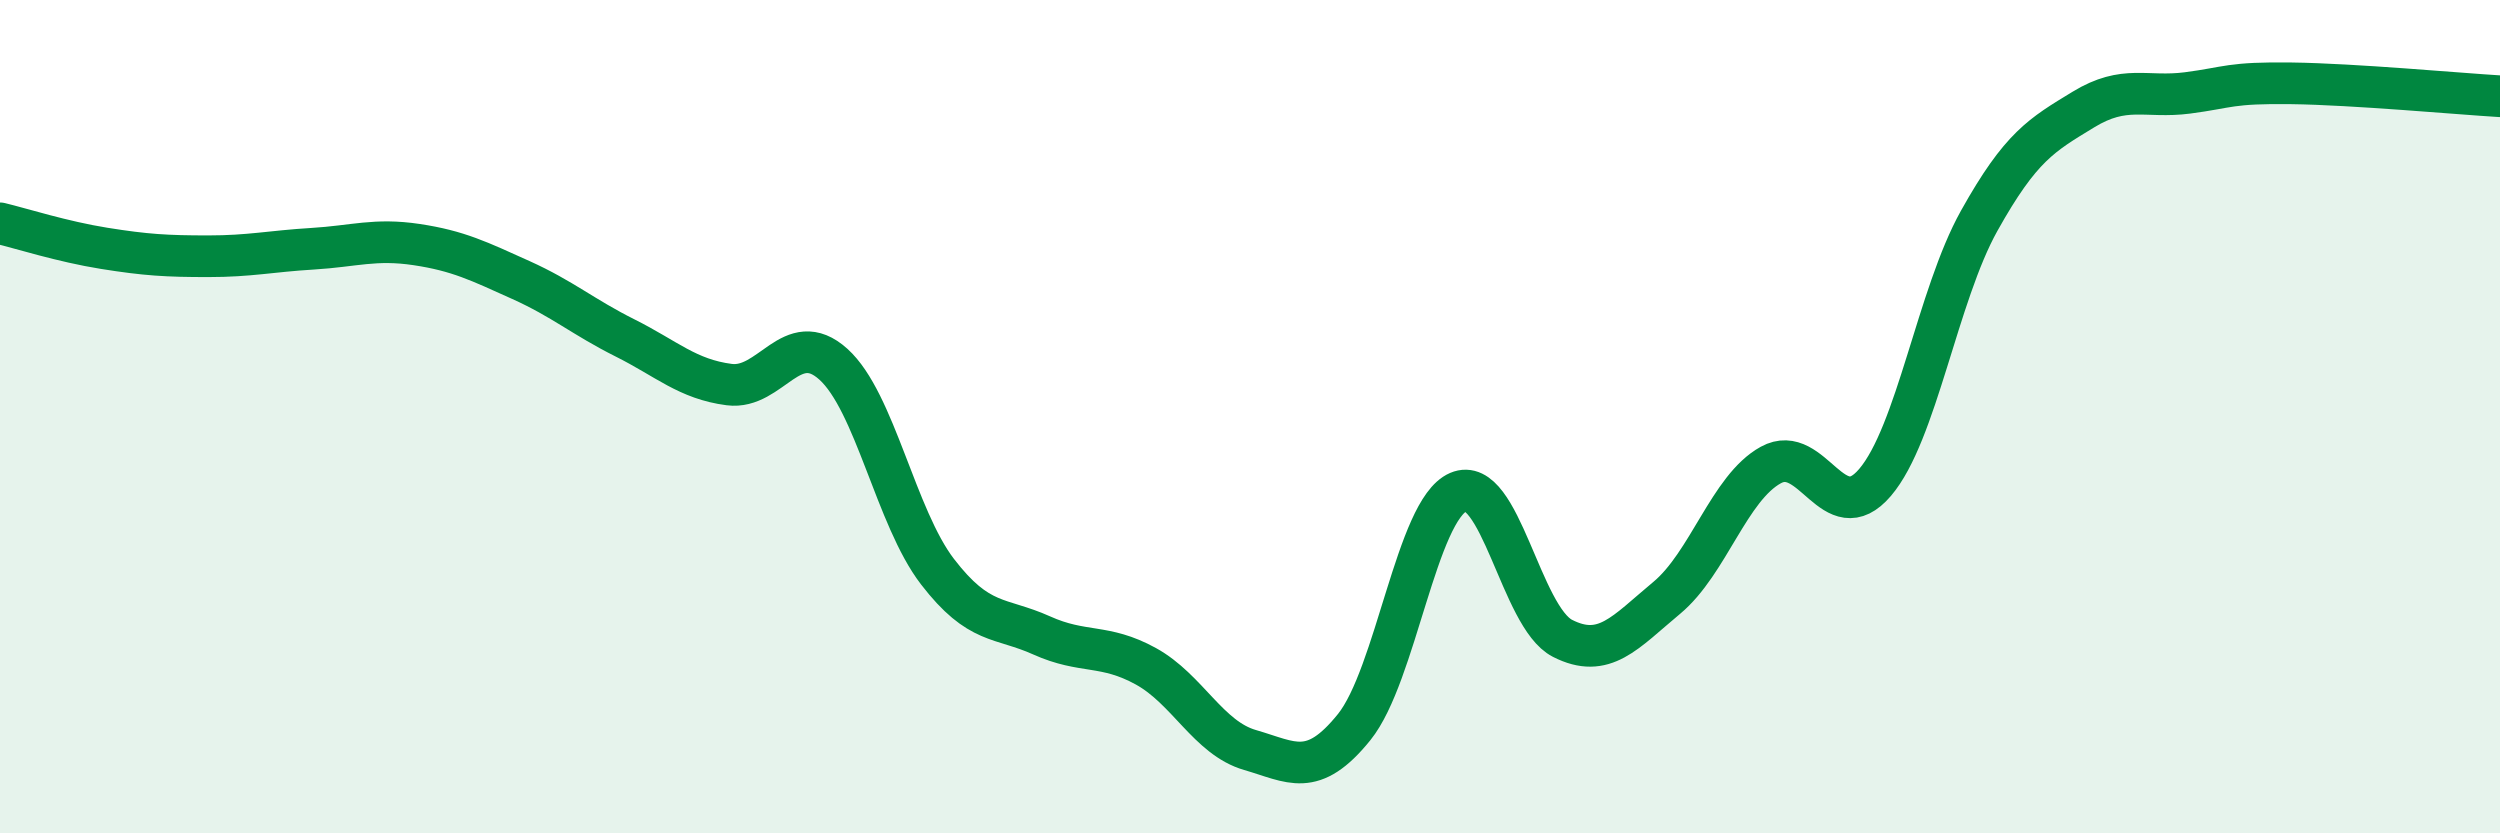
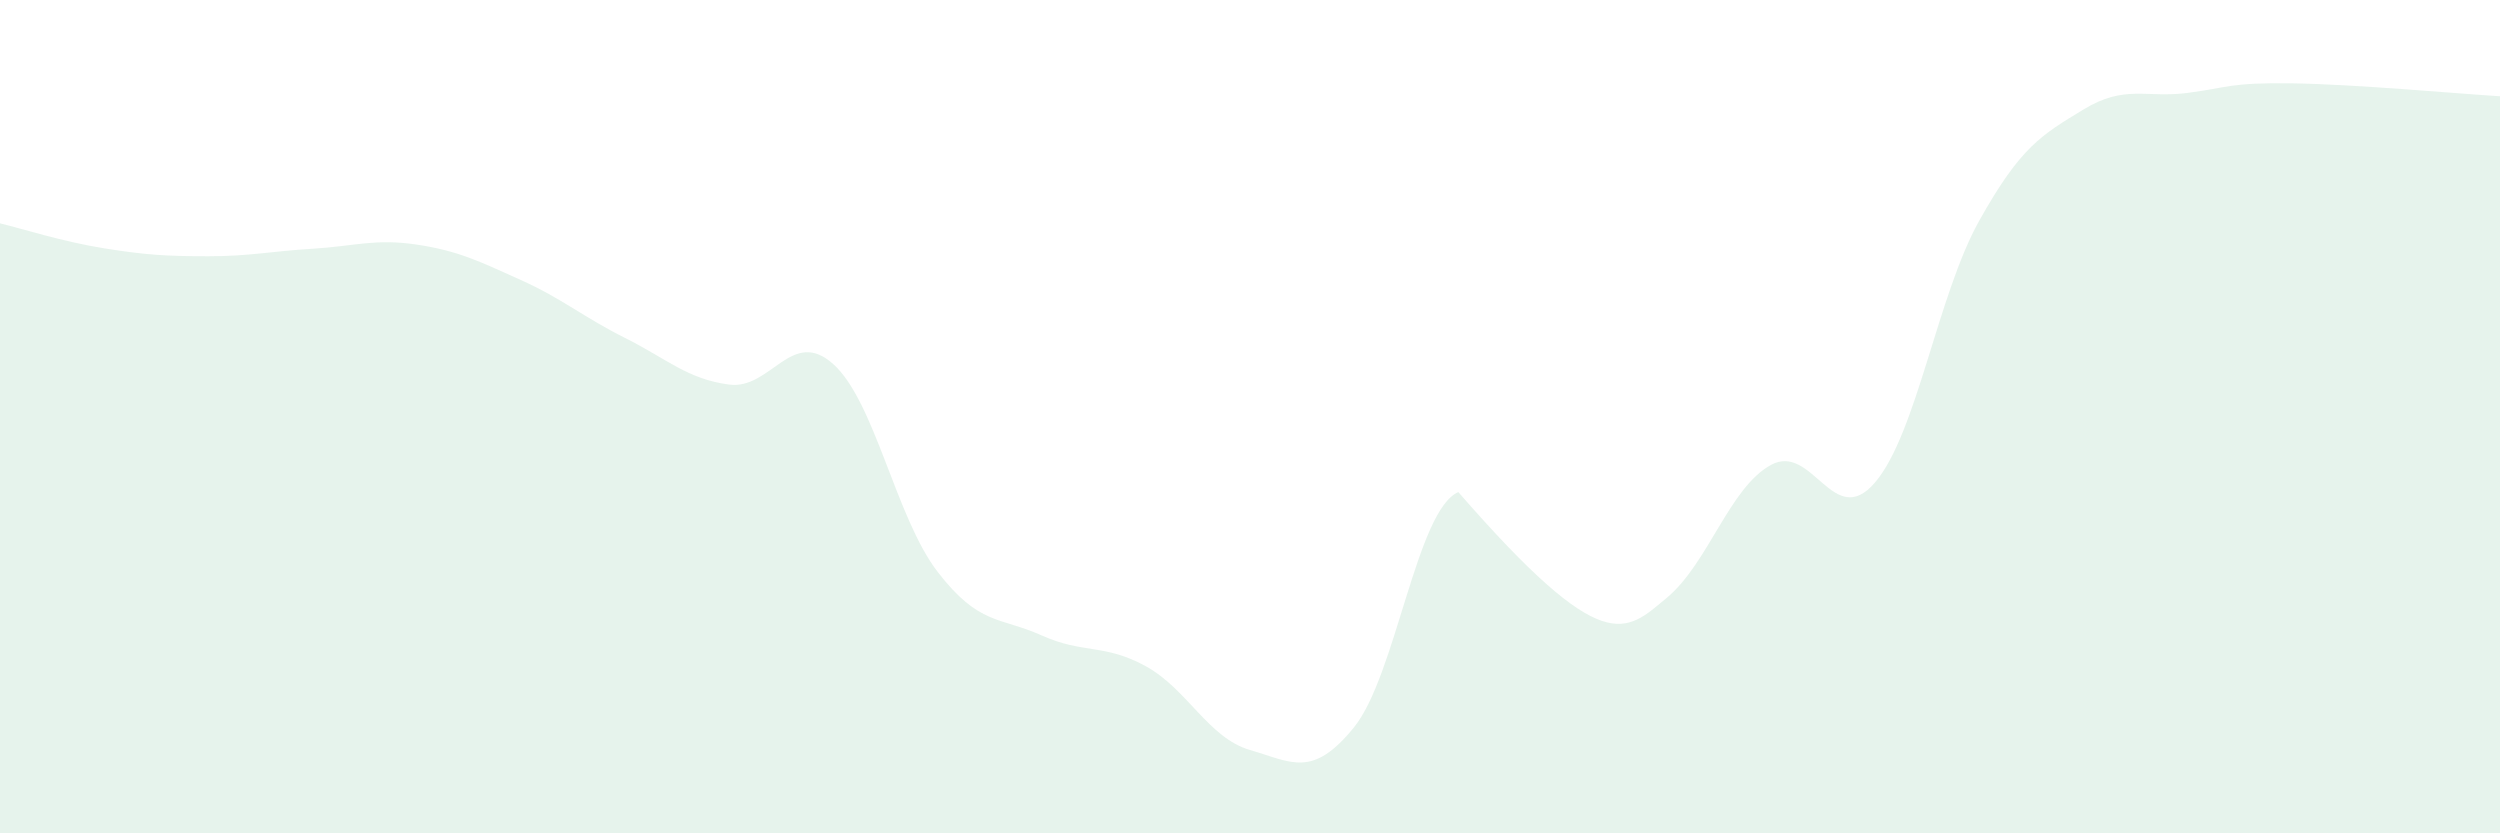
<svg xmlns="http://www.w3.org/2000/svg" width="60" height="20" viewBox="0 0 60 20">
-   <path d="M 0,5.36 C 0.5,5.48 1.5,5.8 2.5,5.96 C 3.5,6.12 4,6.15 5,6.15 C 6,6.15 6.5,6.03 7.5,5.97 C 8.5,5.91 9,5.72 10,5.87 C 11,6.02 11.5,6.27 12.5,6.72 C 13.5,7.17 14,7.61 15,8.11 C 16,8.61 16.5,9.1 17.5,9.23 C 18.5,9.36 19,7.84 20,8.74 C 21,9.64 21.5,12.42 22.5,13.72 C 23.5,15.02 24,14.8 25,15.25 C 26,15.7 26.5,15.44 27.5,15.99 C 28.5,16.54 29,17.71 30,18 C 31,18.29 31.5,18.69 32.5,17.45 C 33.5,16.21 34,12.24 35,11.81 C 36,11.38 36.5,14.81 37.5,15.32 C 38.5,15.83 39,15.18 40,14.35 C 41,13.52 41.5,11.71 42.5,11.16 C 43.5,10.61 44,12.75 45,11.58 C 46,10.41 46.5,7.09 47.5,5.3 C 48.5,3.51 49,3.24 50,2.63 C 51,2.02 51.5,2.36 52.5,2.23 C 53.5,2.1 53.5,1.98 55,2 C 56.5,2.02 59,2.25 60,2.31L60 20L0 20Z" fill="#008740" opacity="0.1" stroke-linecap="round" stroke-linejoin="round" />
-   <path d="M 0,5.36 C 0.5,5.48 1.5,5.8 2.5,5.96 C 3.5,6.12 4,6.15 5,6.15 C 6,6.15 6.5,6.03 7.5,5.97 C 8.5,5.91 9,5.72 10,5.87 C 11,6.02 11.5,6.27 12.5,6.72 C 13.5,7.17 14,7.61 15,8.11 C 16,8.61 16.5,9.1 17.5,9.23 C 18.5,9.36 19,7.84 20,8.74 C 21,9.64 21.5,12.42 22.5,13.72 C 23.5,15.02 24,14.8 25,15.25 C 26,15.7 26.5,15.44 27.5,15.99 C 28.5,16.54 29,17.71 30,18 C 31,18.29 31.5,18.69 32.5,17.45 C 33.5,16.21 34,12.24 35,11.81 C 36,11.38 36.5,14.81 37.5,15.32 C 38.5,15.83 39,15.18 40,14.35 C 41,13.52 41.5,11.71 42.5,11.16 C 43.5,10.61 44,12.75 45,11.58 C 46,10.41 46.5,7.09 47.5,5.3 C 48.5,3.51 49,3.24 50,2.63 C 51,2.02 51.5,2.36 52.5,2.23 C 53.5,2.1 53.5,1.98 55,2 C 56.5,2.02 59,2.25 60,2.31" stroke="#008740" stroke-width="1" fill="none" stroke-linecap="round" stroke-linejoin="round" />
+   <path d="M 0,5.36 C 0.5,5.48 1.5,5.8 2.5,5.96 C 3.5,6.12 4,6.15 5,6.15 C 6,6.15 6.5,6.03 7.5,5.97 C 8.5,5.91 9,5.72 10,5.87 C 11,6.02 11.5,6.27 12.5,6.72 C 13.5,7.17 14,7.61 15,8.11 C 16,8.61 16.5,9.1 17.5,9.23 C 18.5,9.36 19,7.84 20,8.74 C 21,9.64 21.5,12.42 22.5,13.72 C 23.5,15.02 24,14.8 25,15.25 C 26,15.7 26.5,15.44 27.5,15.99 C 28.5,16.54 29,17.71 30,18 C 31,18.29 31.5,18.69 32.5,17.45 C 33.5,16.21 34,12.24 35,11.81 C 38.5,15.83 39,15.18 40,14.35 C 41,13.52 41.5,11.71 42.5,11.16 C 43.5,10.61 44,12.75 45,11.58 C 46,10.41 46.5,7.09 47.5,5.3 C 48.5,3.51 49,3.24 50,2.63 C 51,2.02 51.5,2.36 52.5,2.23 C 53.5,2.1 53.5,1.98 55,2 C 56.5,2.02 59,2.25 60,2.31L60 20L0 20Z" fill="#008740" opacity="0.1" stroke-linecap="round" stroke-linejoin="round" />
</svg>